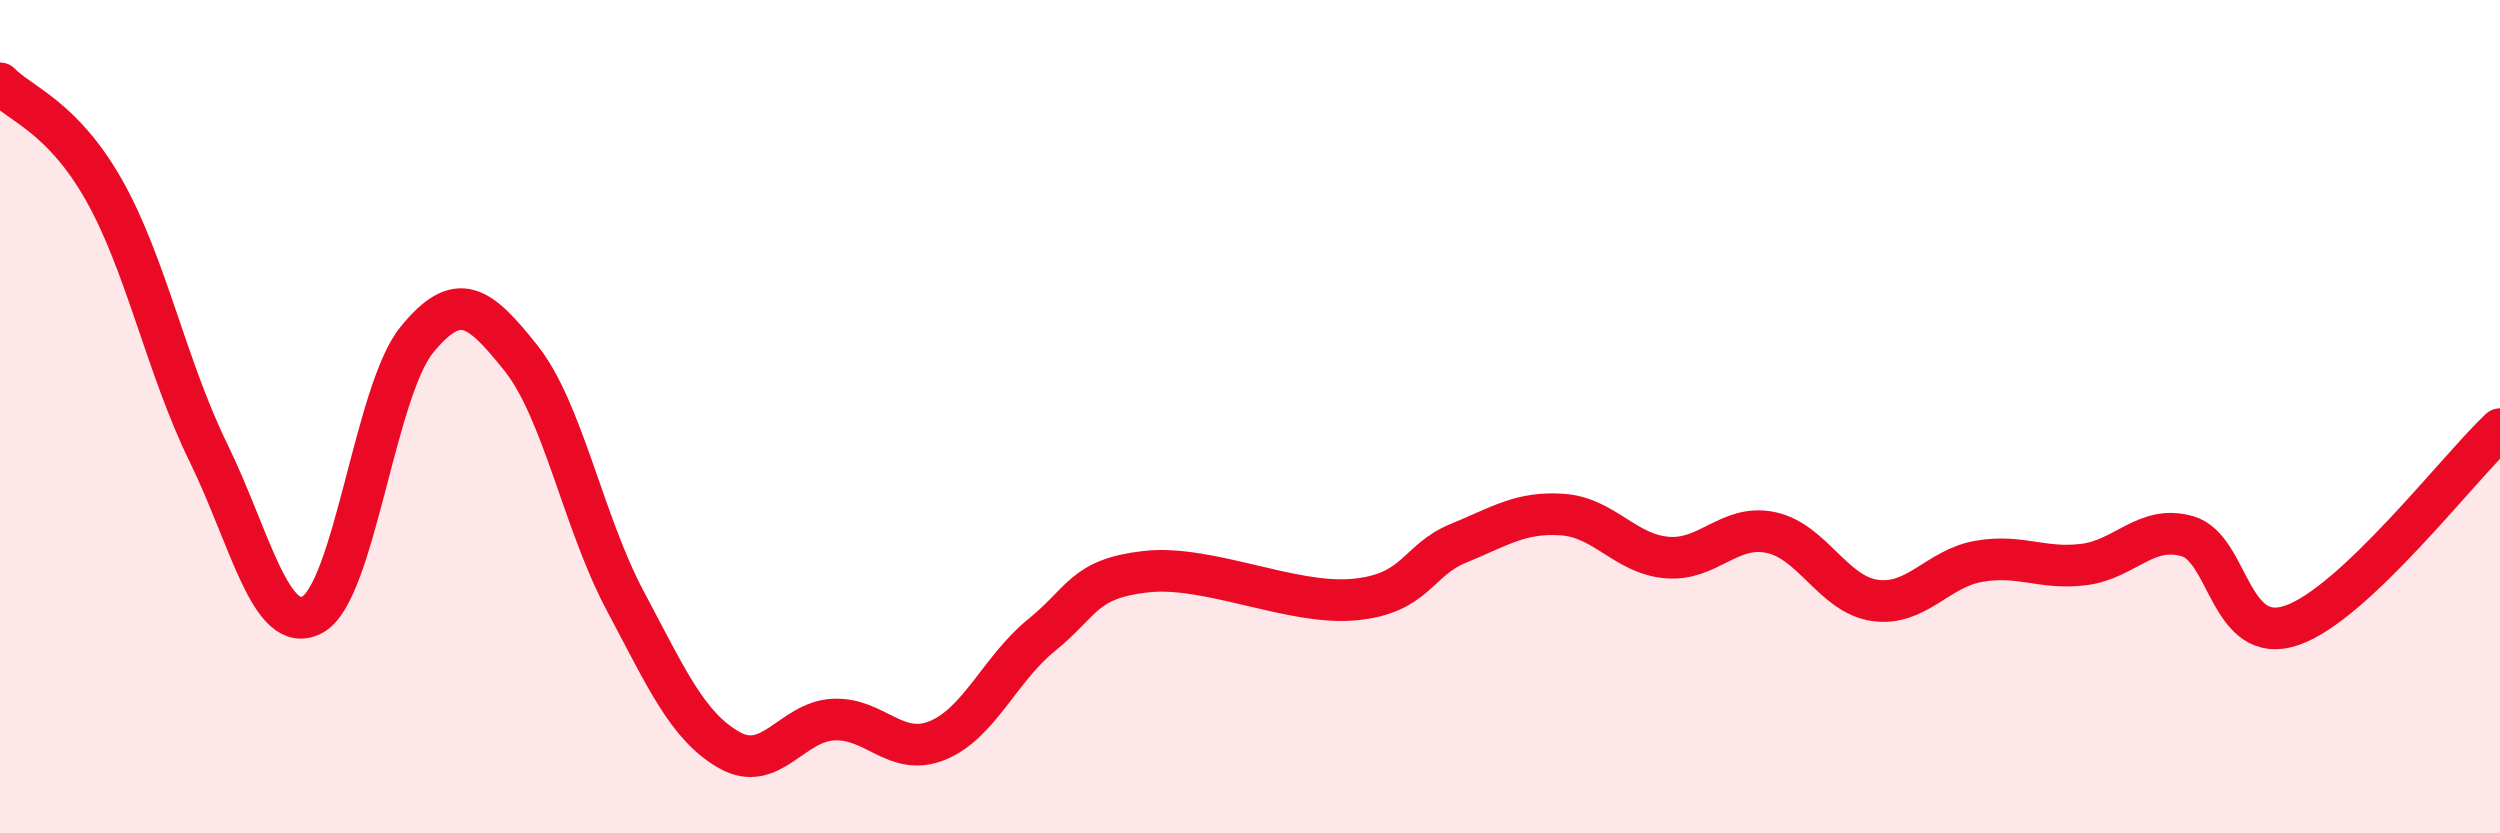
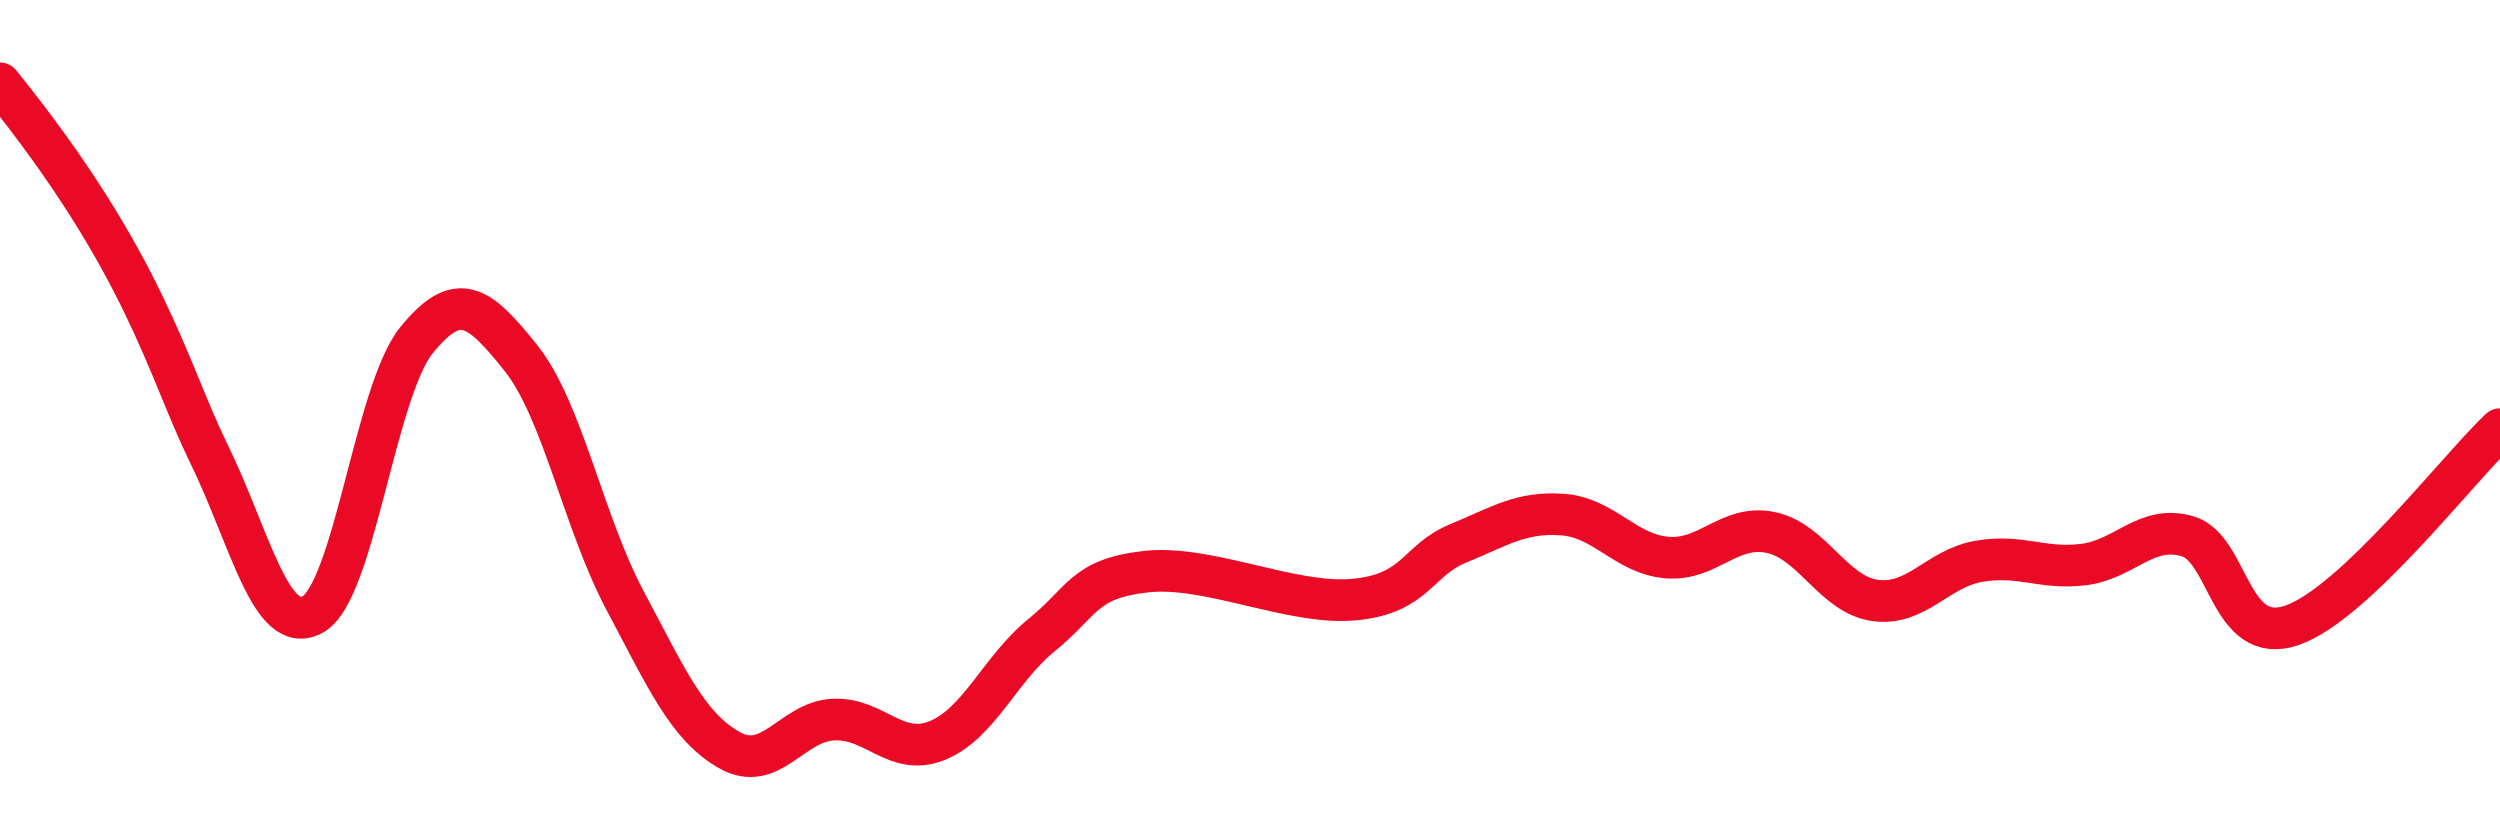
<svg xmlns="http://www.w3.org/2000/svg" width="60" height="20" viewBox="0 0 60 20">
-   <path d="M 0,2 C 0.5,2.51 1.5,2.8 2.5,4.57 C 3.5,6.34 4,8.82 5,10.86 C 6,12.9 6.5,15.29 7.5,14.75 C 8.5,14.21 9,9.39 10,8.16 C 11,6.93 11.5,7.34 12.5,8.59 C 13.5,9.84 14,12.53 15,14.41 C 16,16.29 16.5,17.43 17.5,18 C 18.5,18.57 19,17.32 20,17.27 C 21,17.22 21.5,18.18 22.5,17.77 C 23.5,17.36 24,16.05 25,15.24 C 26,14.43 26,13.89 27.5,13.72 C 29,13.55 31,14.53 32.5,14.39 C 34,14.25 34,13.45 35,13.04 C 36,12.63 36.5,12.28 37.5,12.35 C 38.5,12.42 39,13.29 40,13.38 C 41,13.47 41.5,12.57 42.5,12.78 C 43.5,12.99 44,14.27 45,14.41 C 46,14.55 46.5,13.64 47.5,13.47 C 48.5,13.3 49,13.67 50,13.55 C 51,13.43 51.5,12.58 52.5,12.87 C 53.5,13.16 53.5,15.52 55,15.01 C 56.5,14.5 59,11.24 60,10.3L60 20L0 20Z" fill="#EB0A25" opacity="0.1" stroke-linecap="round" stroke-linejoin="round" />
-   <path d="M 0,2 C 0.5,2.51 1.5,2.8 2.5,4.57 C 3.5,6.34 4,8.82 5,10.86 C 6,12.9 6.5,15.29 7.5,14.75 C 8.5,14.21 9,9.39 10,8.16 C 11,6.93 11.5,7.34 12.5,8.59 C 13.5,9.84 14,12.53 15,14.41 C 16,16.29 16.5,17.43 17.5,18 C 18.5,18.57 19,17.32 20,17.27 C 21,17.22 21.5,18.18 22.5,17.77 C 23.5,17.36 24,16.05 25,15.24 C 26,14.43 26,13.89 27.5,13.72 C 29,13.55 31,14.53 32.5,14.39 C 34,14.25 34,13.45 35,13.04 C 36,12.63 36.5,12.28 37.5,12.35 C 38.5,12.42 39,13.29 40,13.38 C 41,13.47 41.5,12.57 42.5,12.78 C 43.5,12.99 44,14.27 45,14.41 C 46,14.55 46.5,13.64 47.5,13.47 C 48.5,13.3 49,13.67 50,13.55 C 51,13.43 51.5,12.58 52.5,12.87 C 53.5,13.16 53.5,15.52 55,15.01 C 56.5,14.5 59,11.24 60,10.3" stroke="#EB0A25" stroke-width="1" fill="none" stroke-linecap="round" stroke-linejoin="round" />
+   <path d="M 0,2 C 3.5,6.34 4,8.82 5,10.86 C 6,12.9 6.5,15.29 7.5,14.75 C 8.5,14.21 9,9.39 10,8.16 C 11,6.93 11.5,7.34 12.5,8.59 C 13.5,9.84 14,12.53 15,14.41 C 16,16.29 16.5,17.43 17.5,18 C 18.5,18.57 19,17.32 20,17.27 C 21,17.22 21.5,18.18 22.5,17.77 C 23.5,17.36 24,16.05 25,15.24 C 26,14.43 26,13.89 27.5,13.72 C 29,13.55 31,14.53 32.5,14.39 C 34,14.25 34,13.45 35,13.04 C 36,12.63 36.5,12.28 37.5,12.35 C 38.5,12.42 39,13.29 40,13.38 C 41,13.47 41.5,12.57 42.5,12.78 C 43.5,12.99 44,14.27 45,14.41 C 46,14.55 46.5,13.64 47.5,13.47 C 48.5,13.3 49,13.67 50,13.55 C 51,13.43 51.5,12.58 52.5,12.87 C 53.5,13.16 53.5,15.52 55,15.01 C 56.5,14.5 59,11.24 60,10.3" stroke="#EB0A25" stroke-width="1" fill="none" stroke-linecap="round" stroke-linejoin="round" />
</svg>